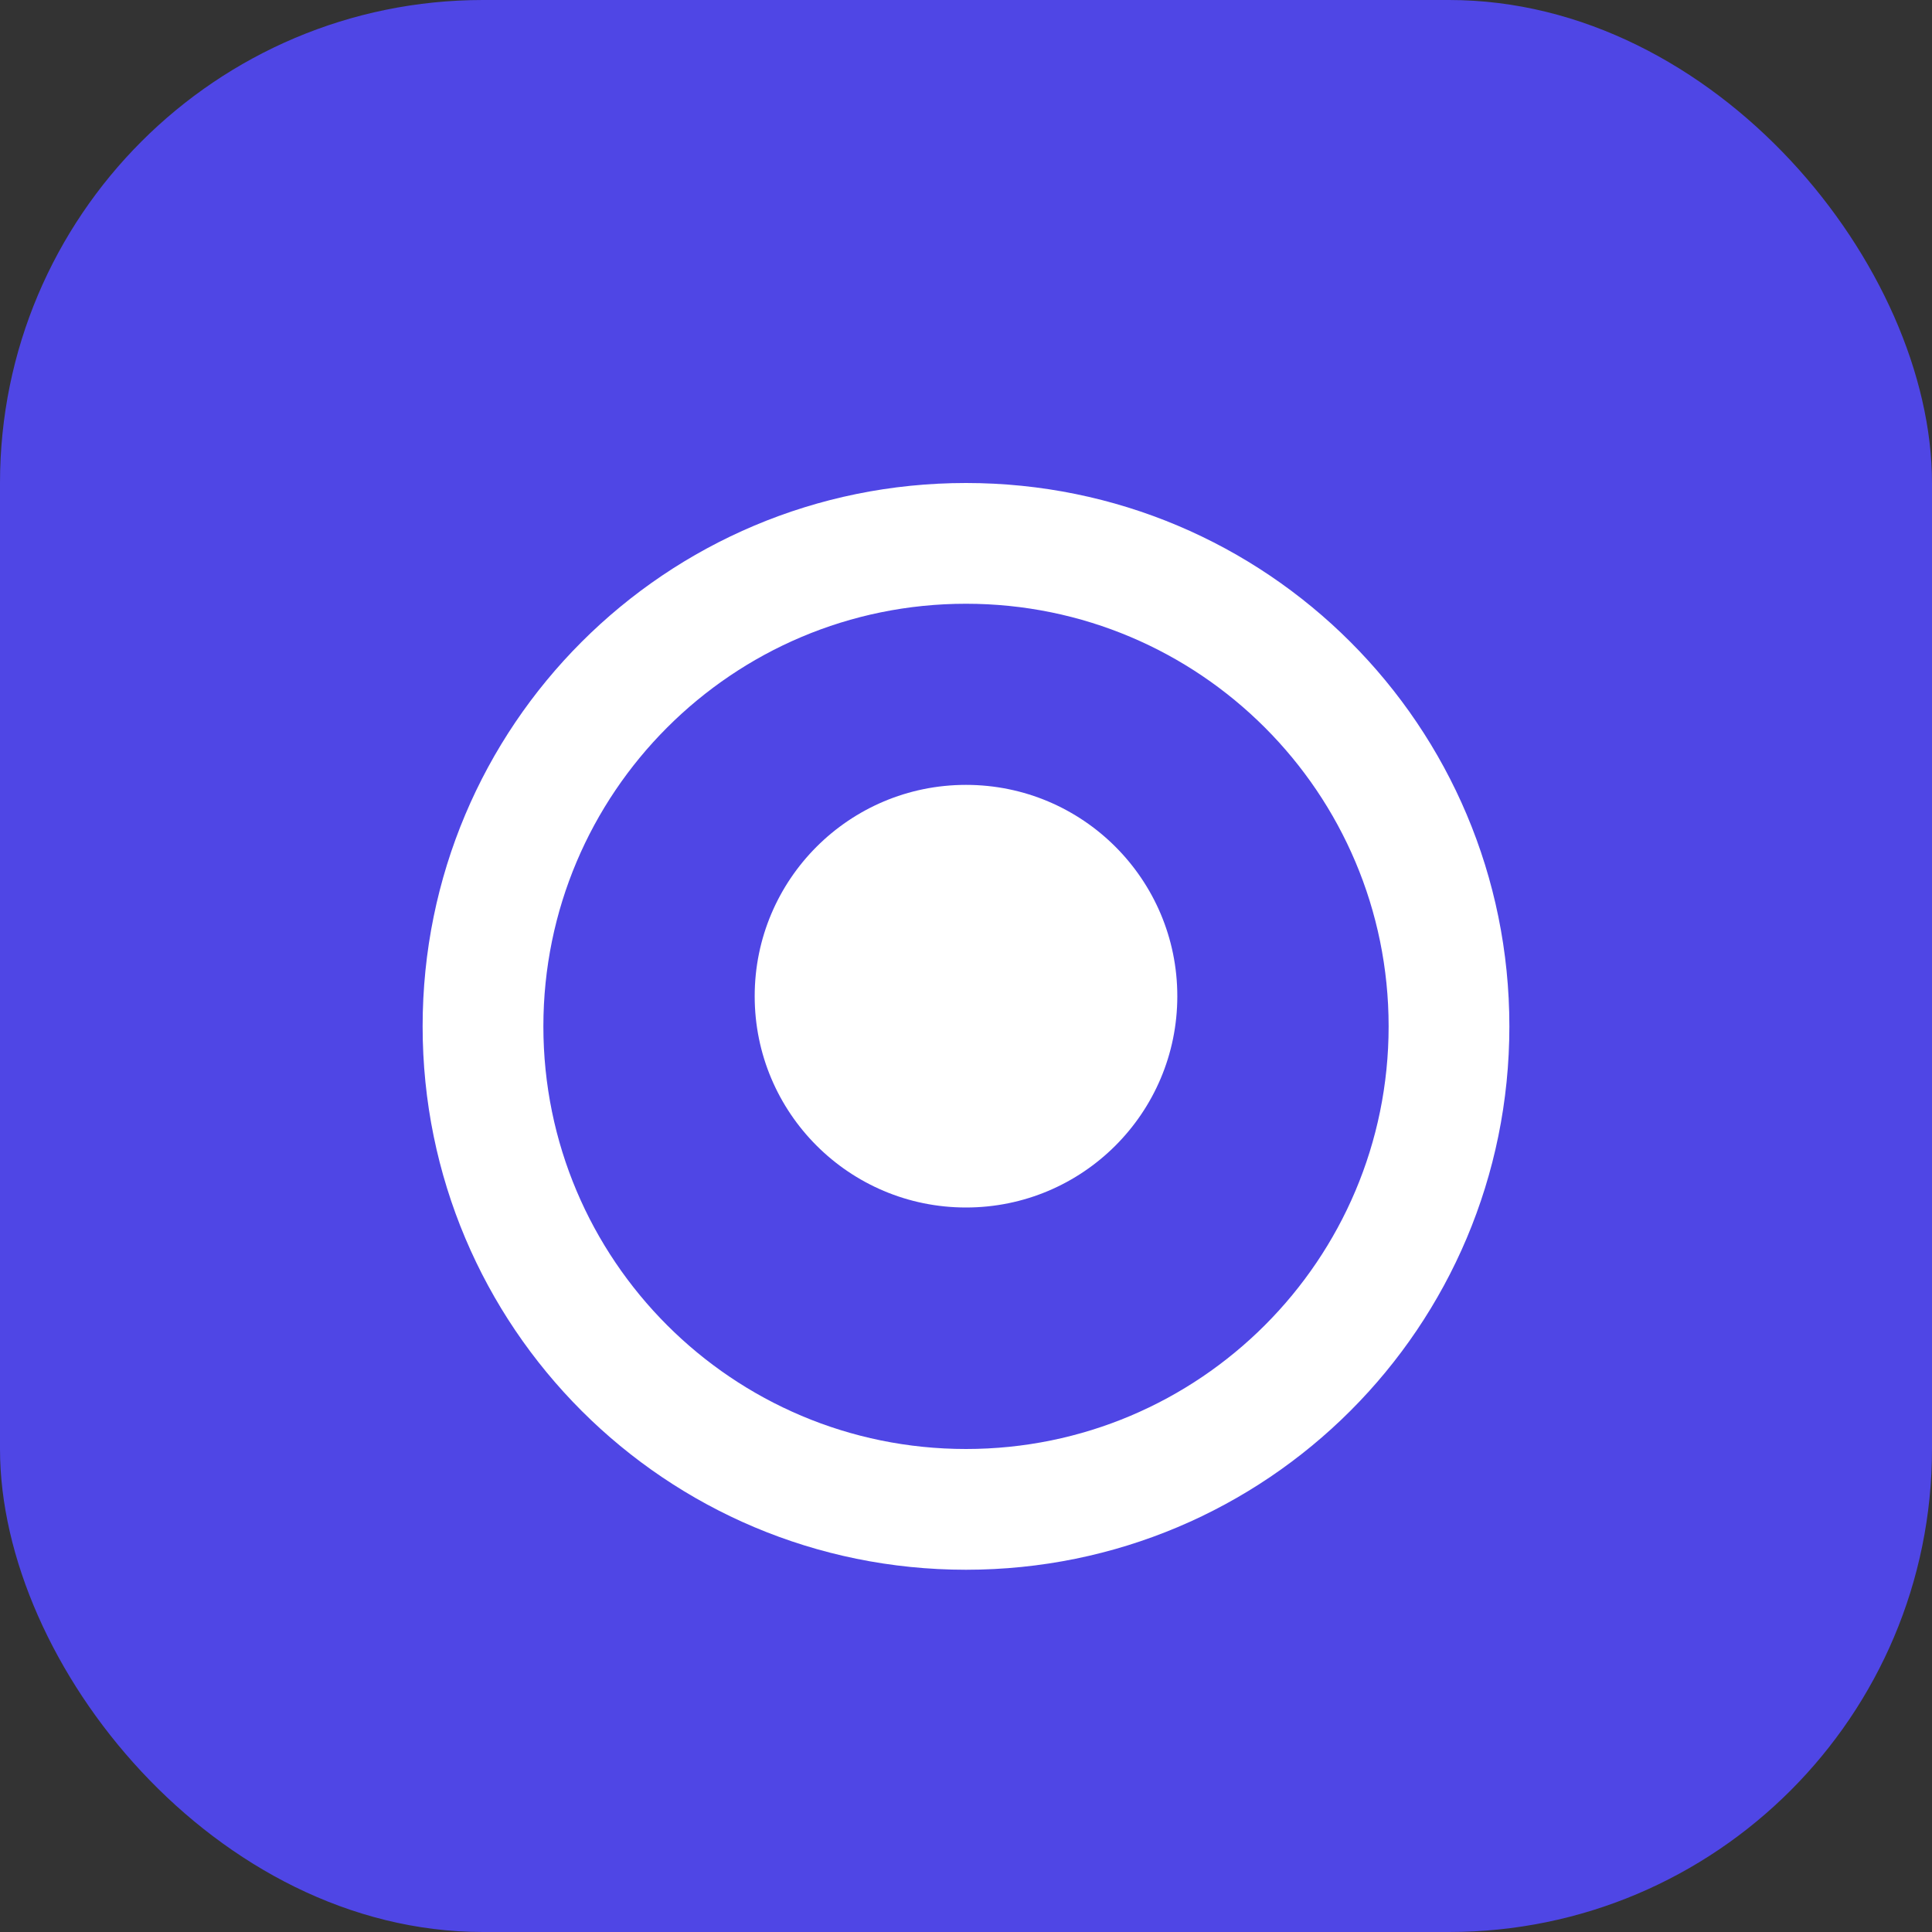
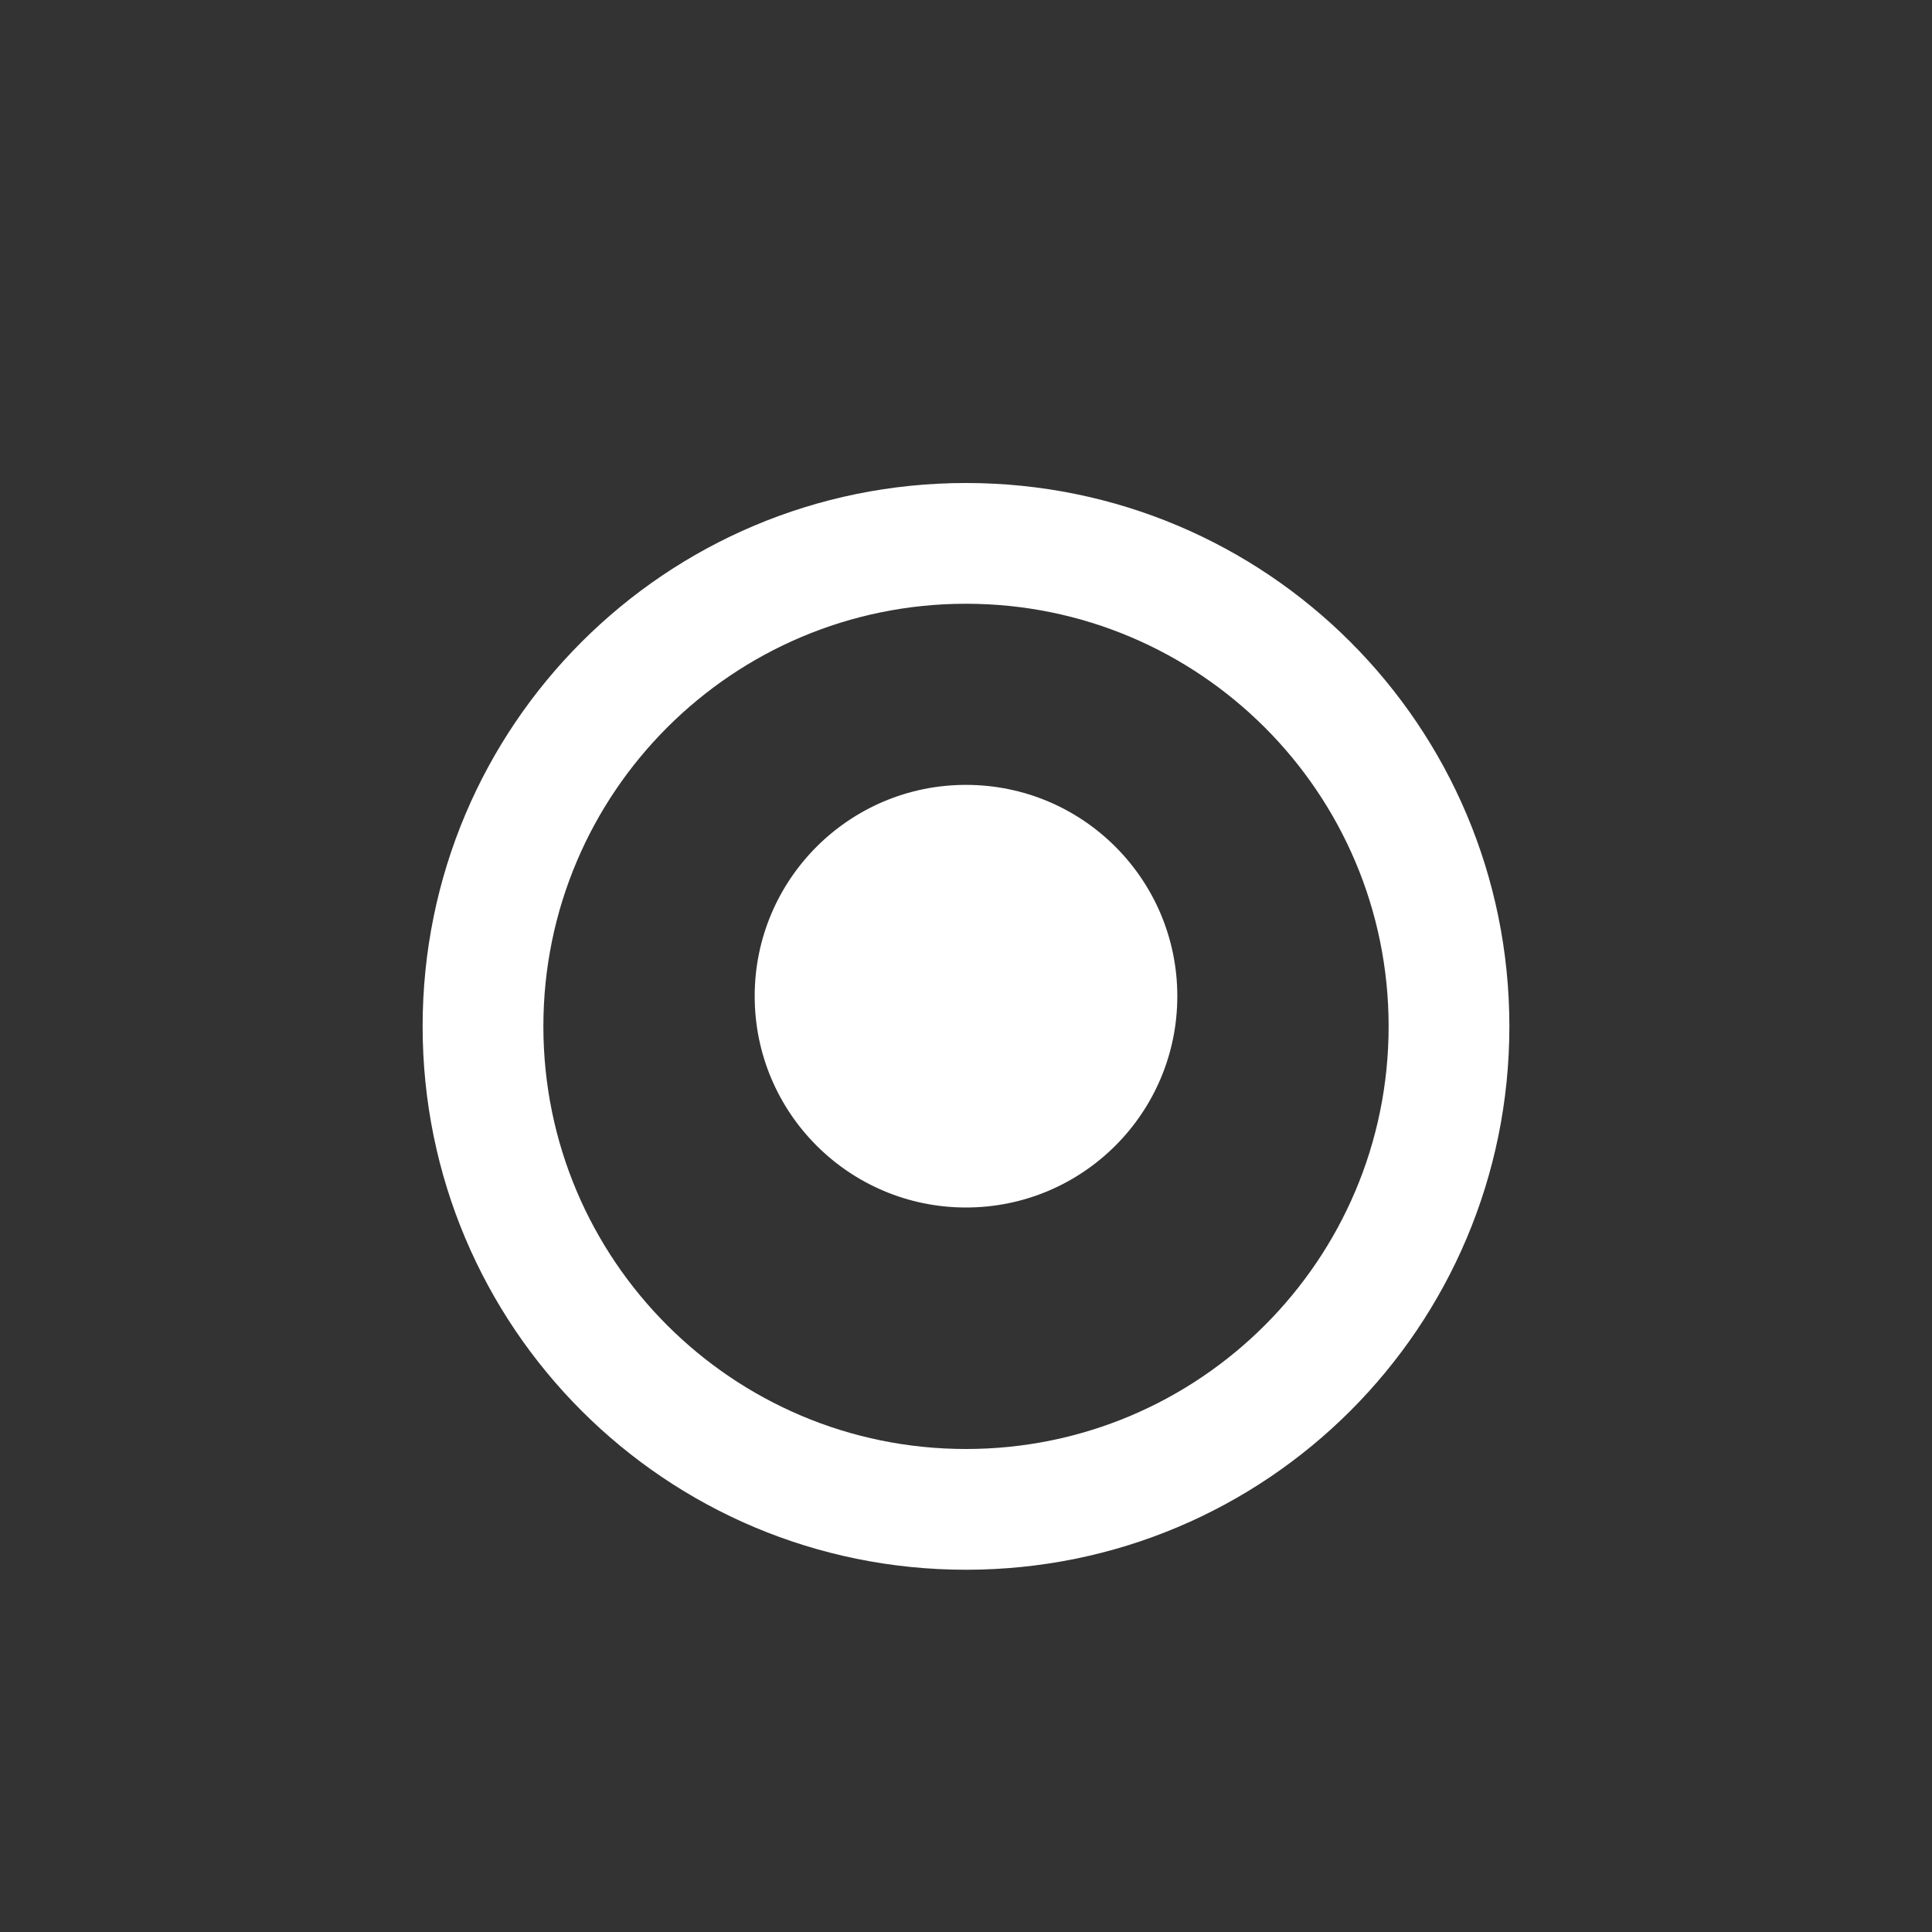
<svg xmlns="http://www.w3.org/2000/svg" width="192" height="192" viewBox="0 0 192 192" fill="none">
  <rect x="0" y="0" width="192" height="192" fill="#333333" stroke="none" />
-   <rect width="192" height="192" rx="48" fill="#4F46E5" />
  <path d="M96 48C66.125 48 42 72.125 42 102C42 131.875 66.125 156 96 156C125.875 156 150 131.875 150 102C150 72.125 125.875 48 96 48ZM96 144C72.8 144 54 125.2 54 102C54 78.8 72.8 60 96 60C119.2 60 138 78.8 138 102C138 125.2 119.2 144 96 144Z" fill="white" />
  <path d="M96 78C84.4 78 75 87.4 75 99C75 110.6 84.4 120 96 120C107.6 120 117 110.6 117 99C117 87.4 107.6 78 96 78Z" fill="white" />
</svg>